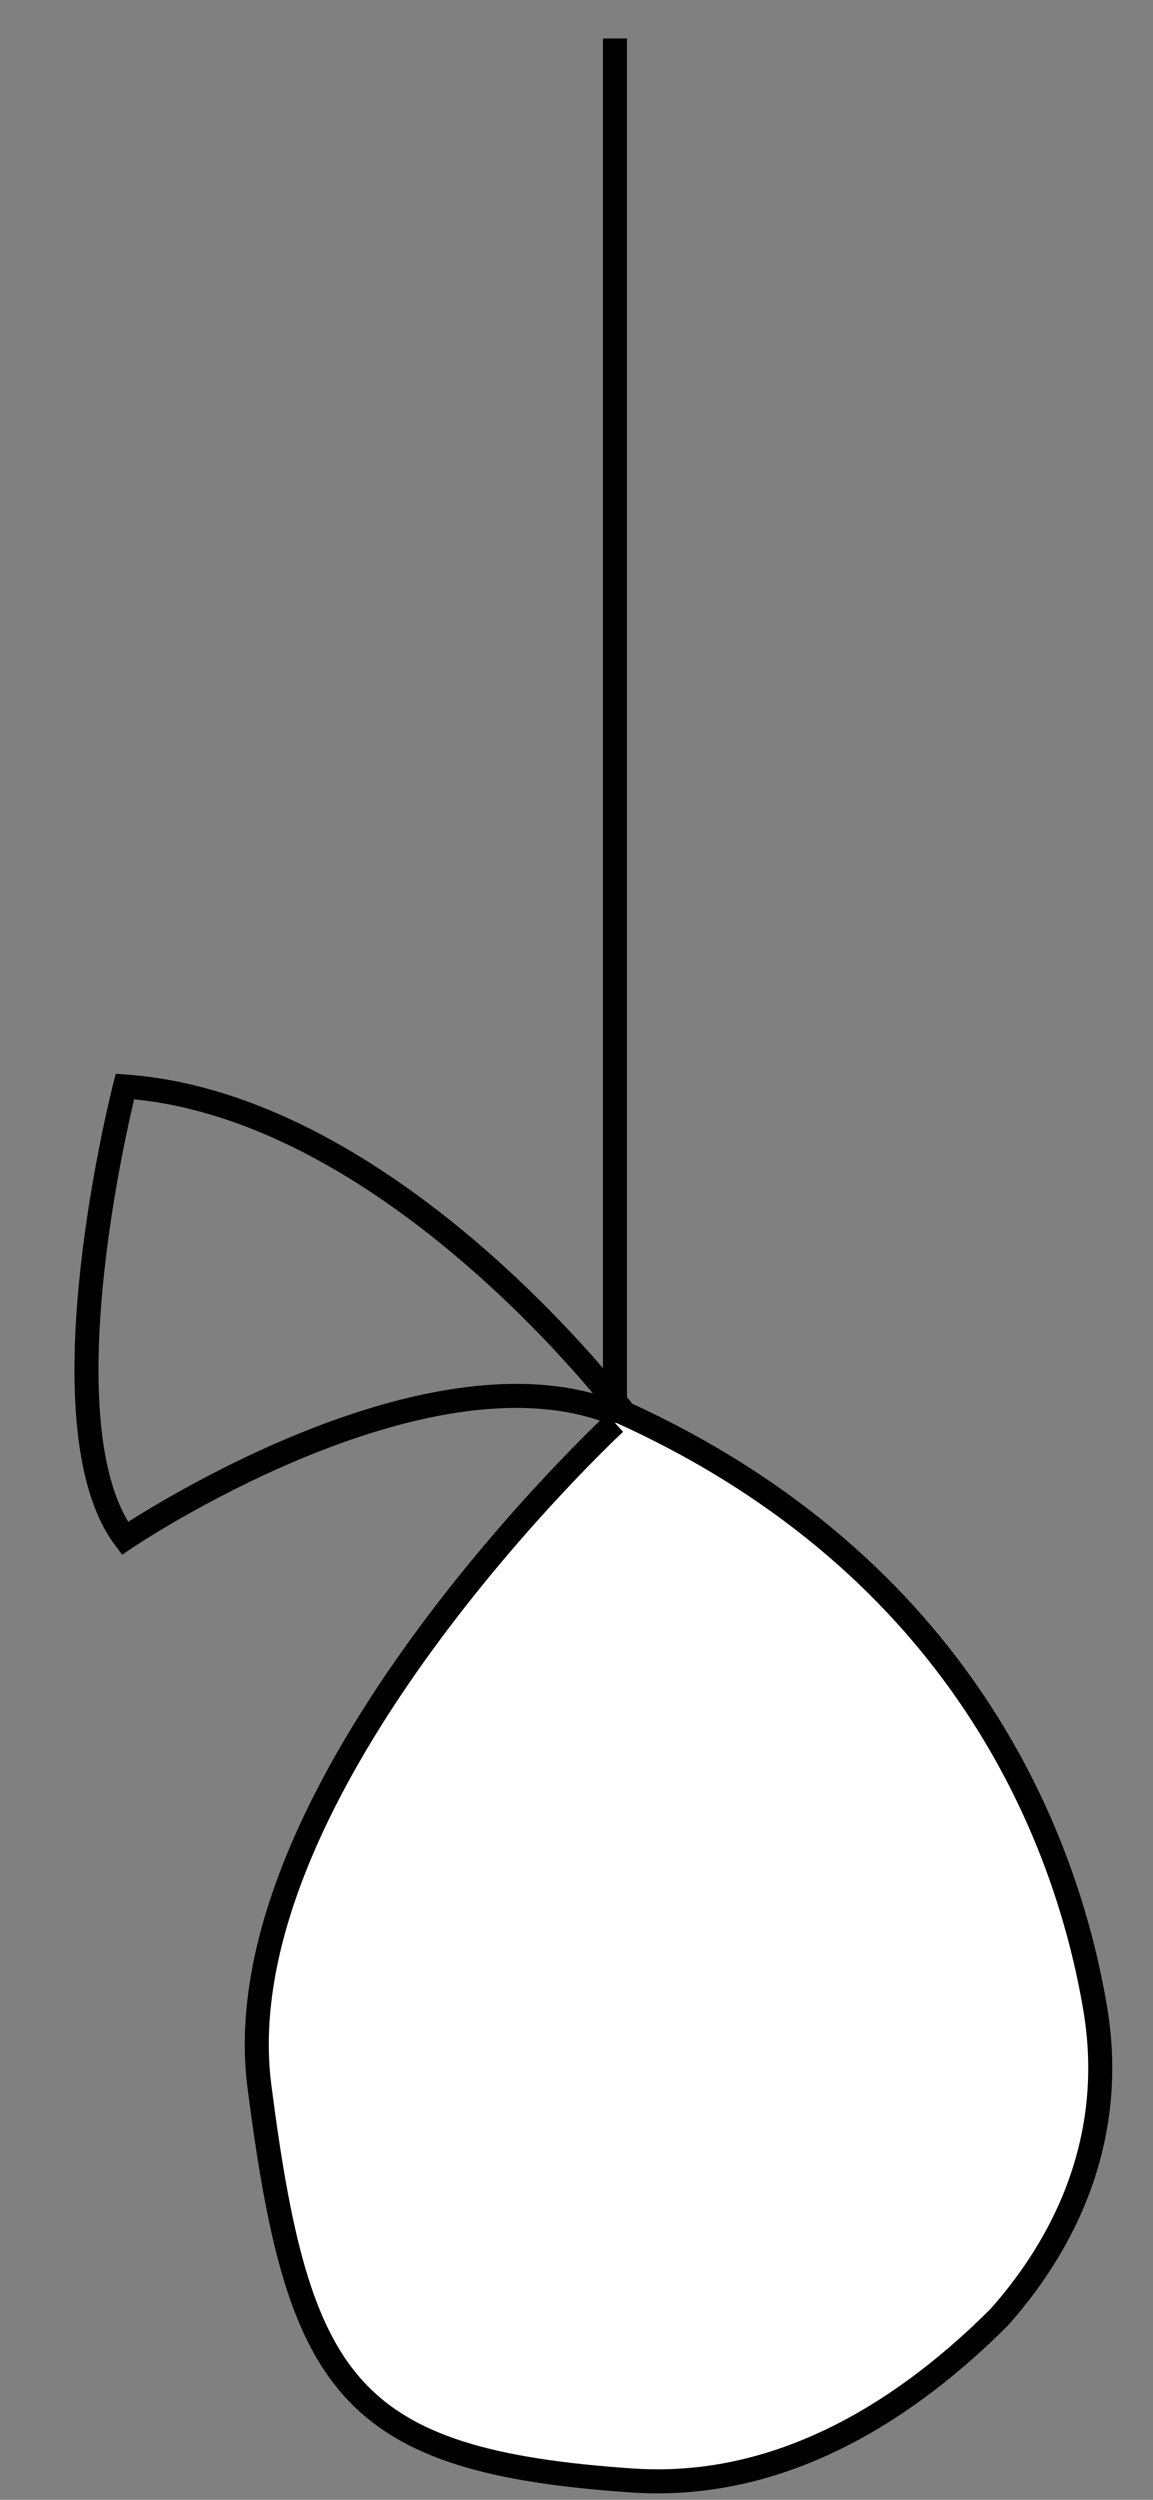
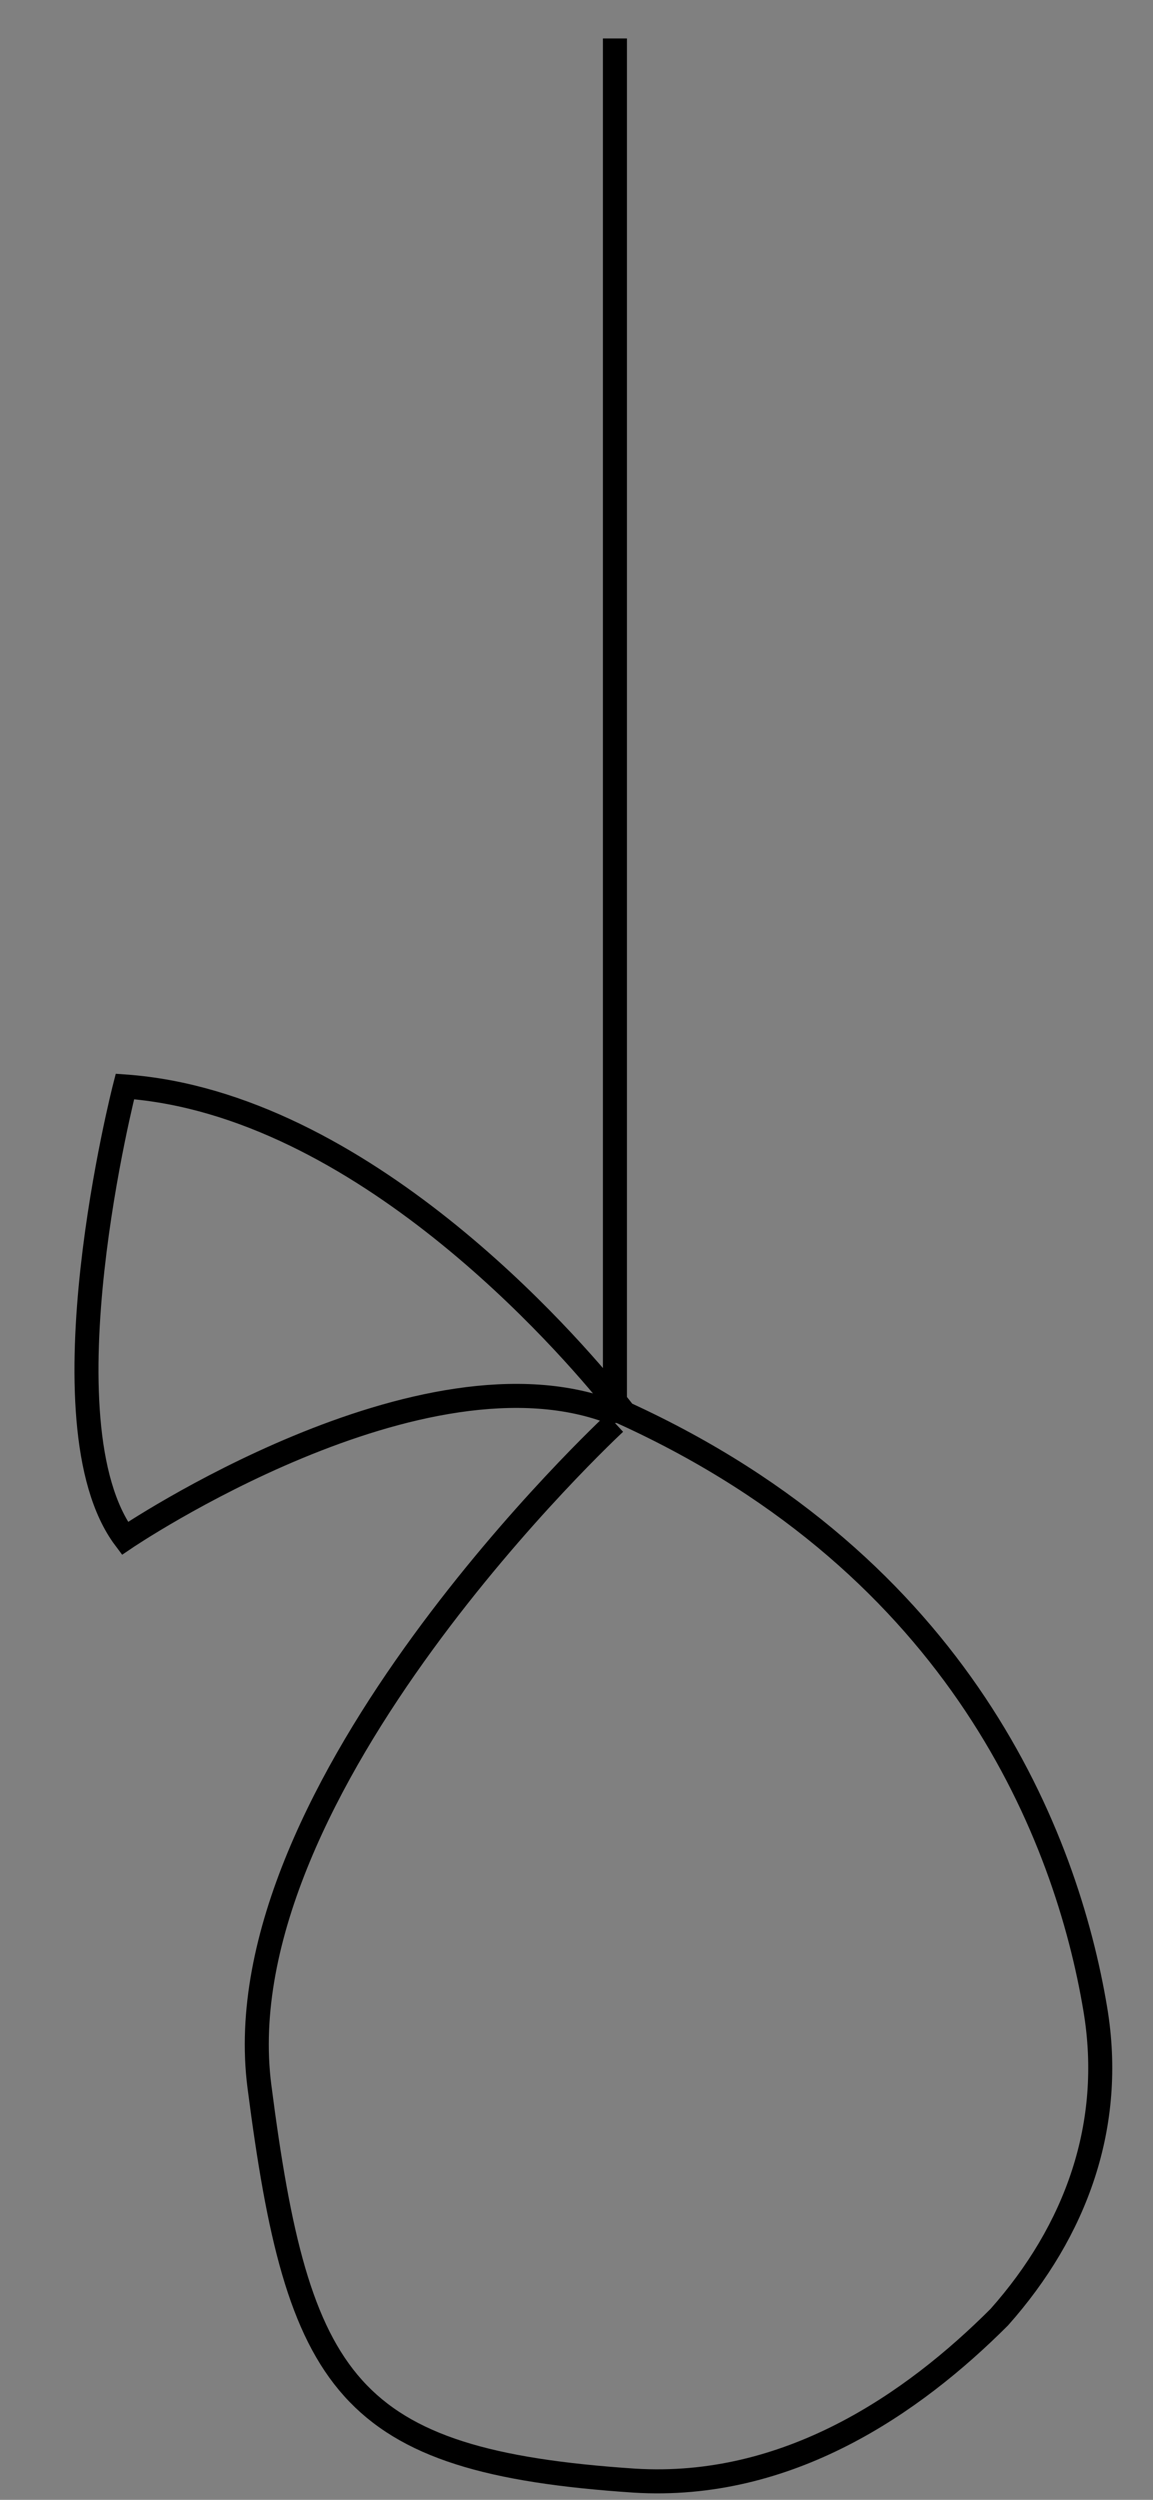
<svg xmlns="http://www.w3.org/2000/svg" width="12" height="26" viewBox="0 0 12 26" fill="none">
  <rect x="0" y="0" width="12" height="26" fill="#808080" stroke="none" />
-   <path d="M6.4 14.573V14.7V14.8C6.4 14.8 2.3 18.6 2.7 21.7C3.1 24.8 3.6 25.6 6.6 25.8C8.2 25.9 9.5 25 10.4 24.1C11.2 23.2 11.6 22.1 11.4 20.9C11.1 19.1 10 16.3 6.5 14.7C6.5 14.7 6.465 14.654 6.4 14.573Z" fill="white" />
  <path d="M6.4 0.4V14.573M6.4 14.8C6.4 14.8 2.3 18.6 2.7 21.7C3.1 24.8 3.6 25.6 6.6 25.8C8.2 25.9 9.5 25 10.4 24.1C11.2 23.2 11.6 22.1 11.4 20.9C11.1 19.1 10 16.3 6.5 14.7C6.5 14.7 6.465 14.654 6.4 14.573M6.4 14.8V14.7M6.4 14.8V14.573M6.4 14.7C4.4 13.9 1.3 16 1.3 16C0.4 14.8 1.3 11.3 1.3 11.3C3.764 11.476 5.919 13.976 6.4 14.573M6.4 14.7V14.573" stroke="black" stroke-width="0.25" stroke-miterlimit="10" />
</svg>